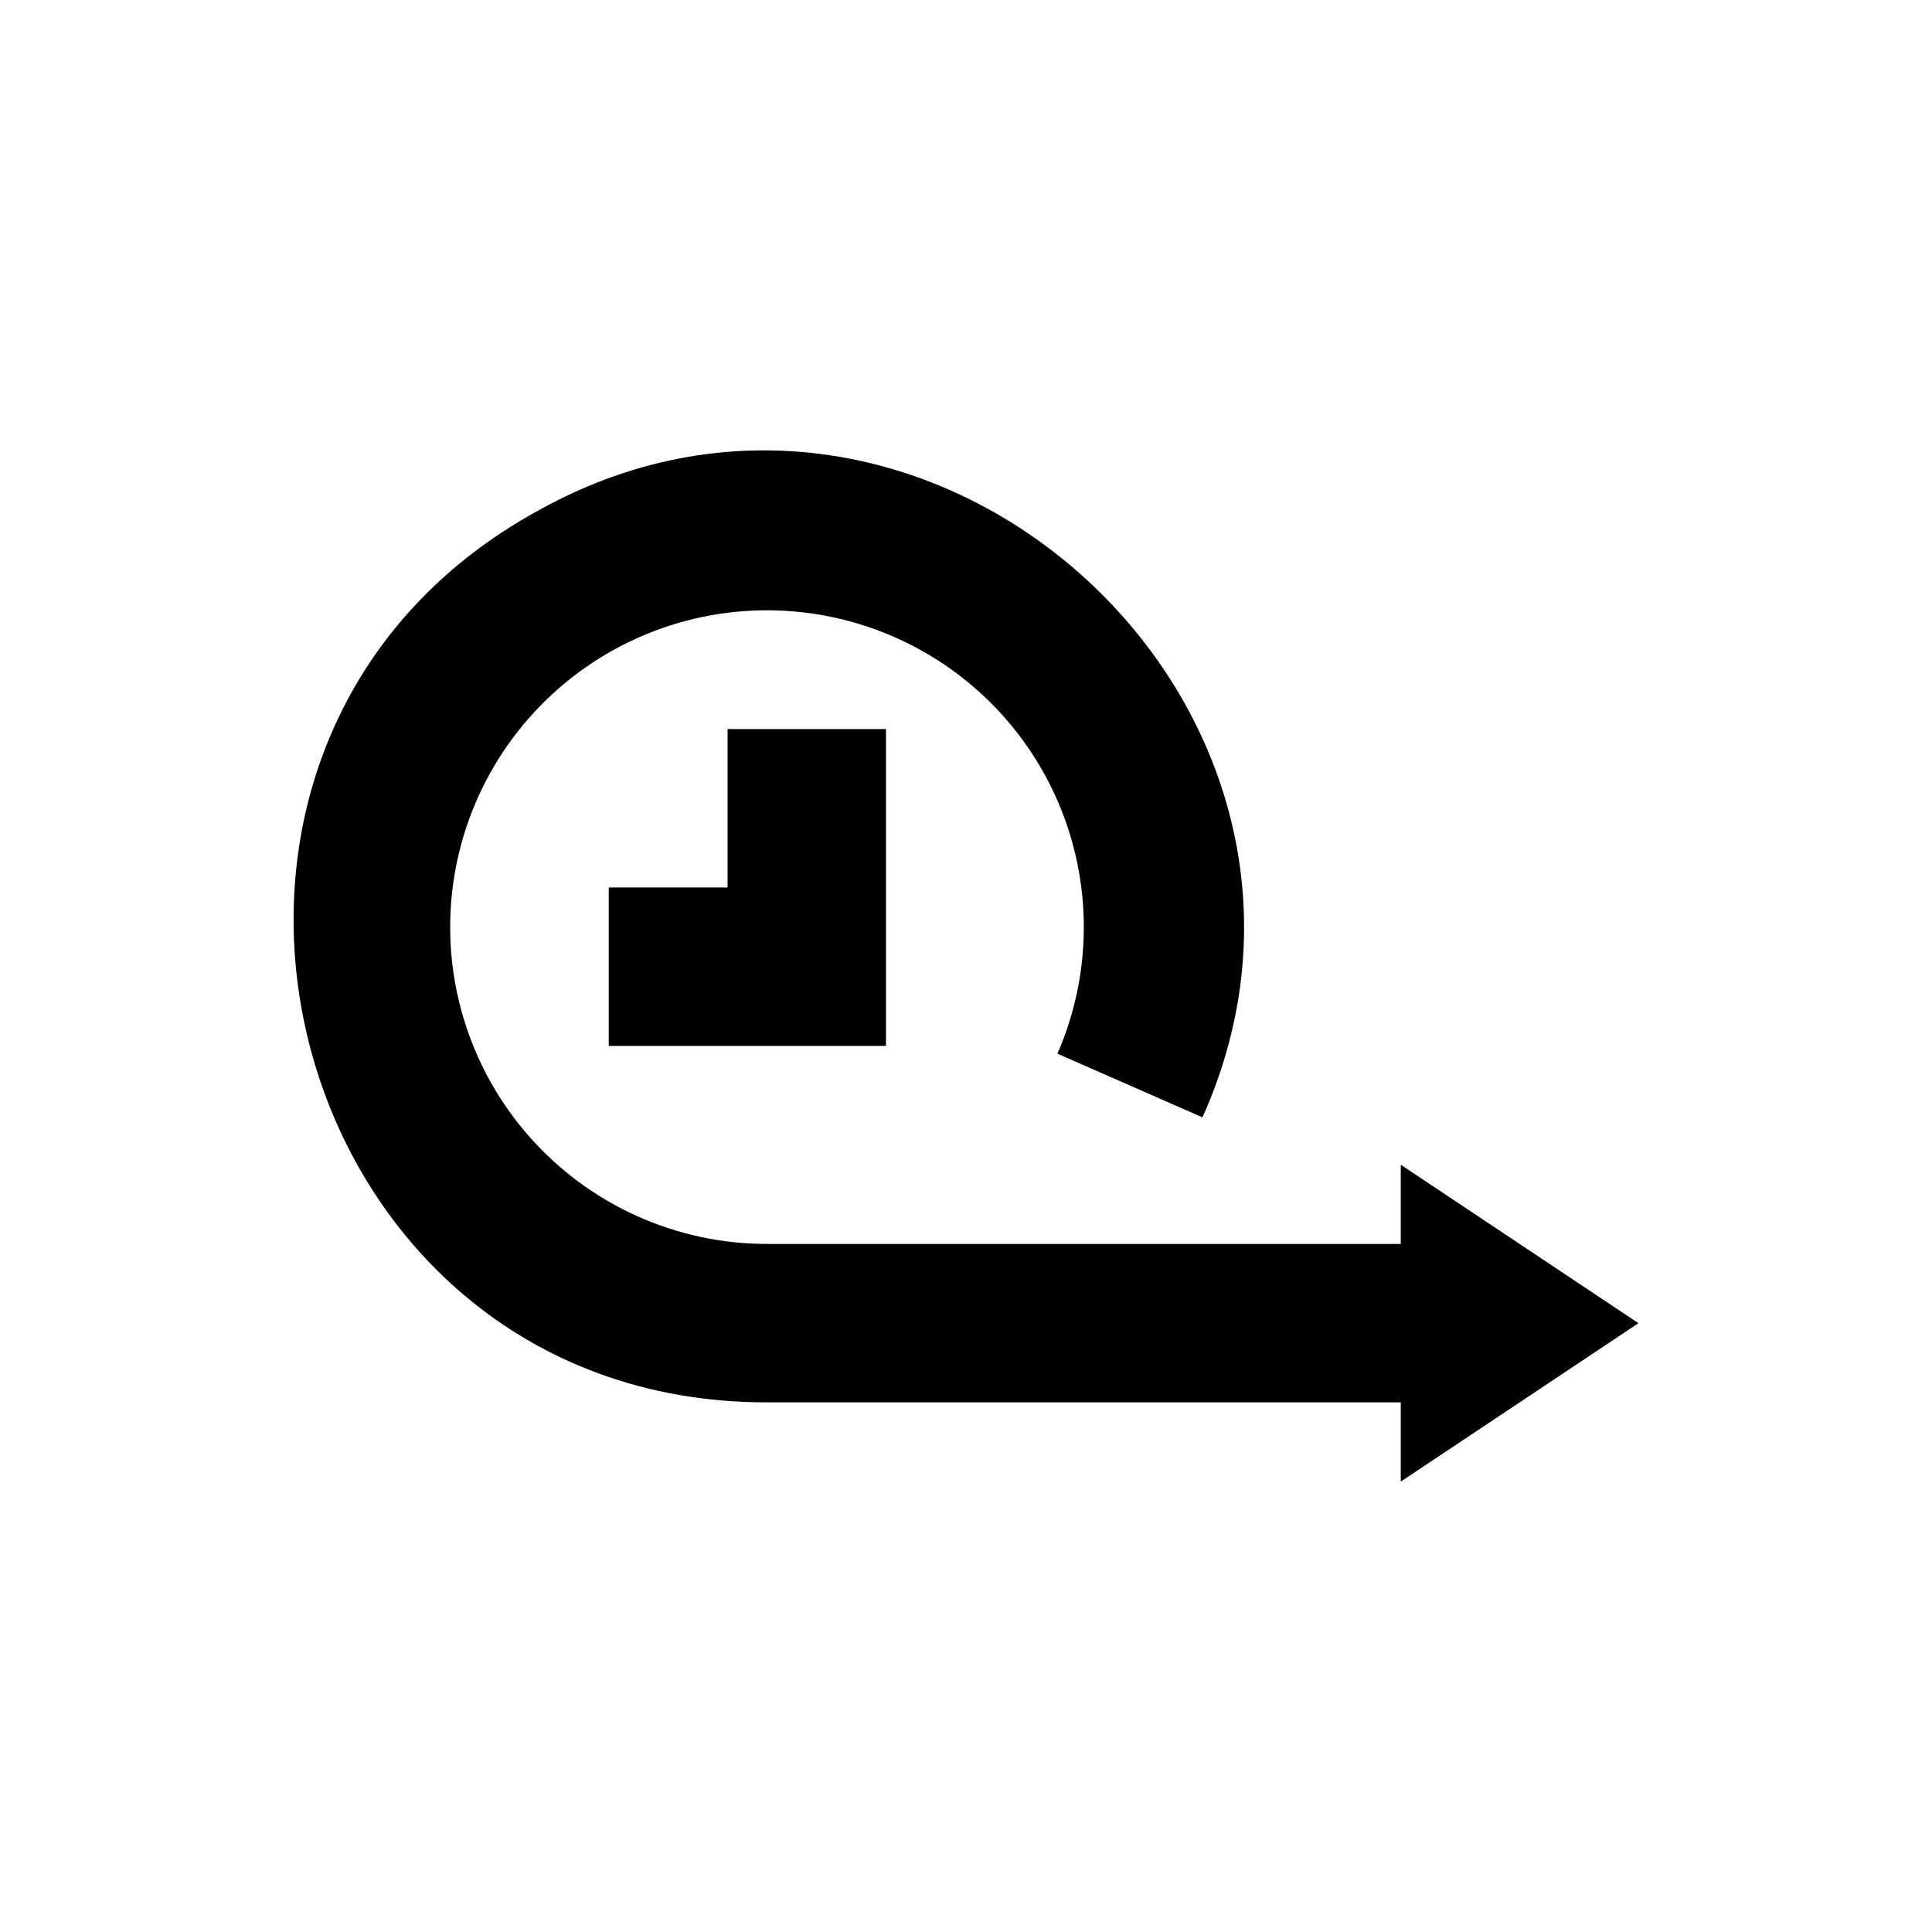
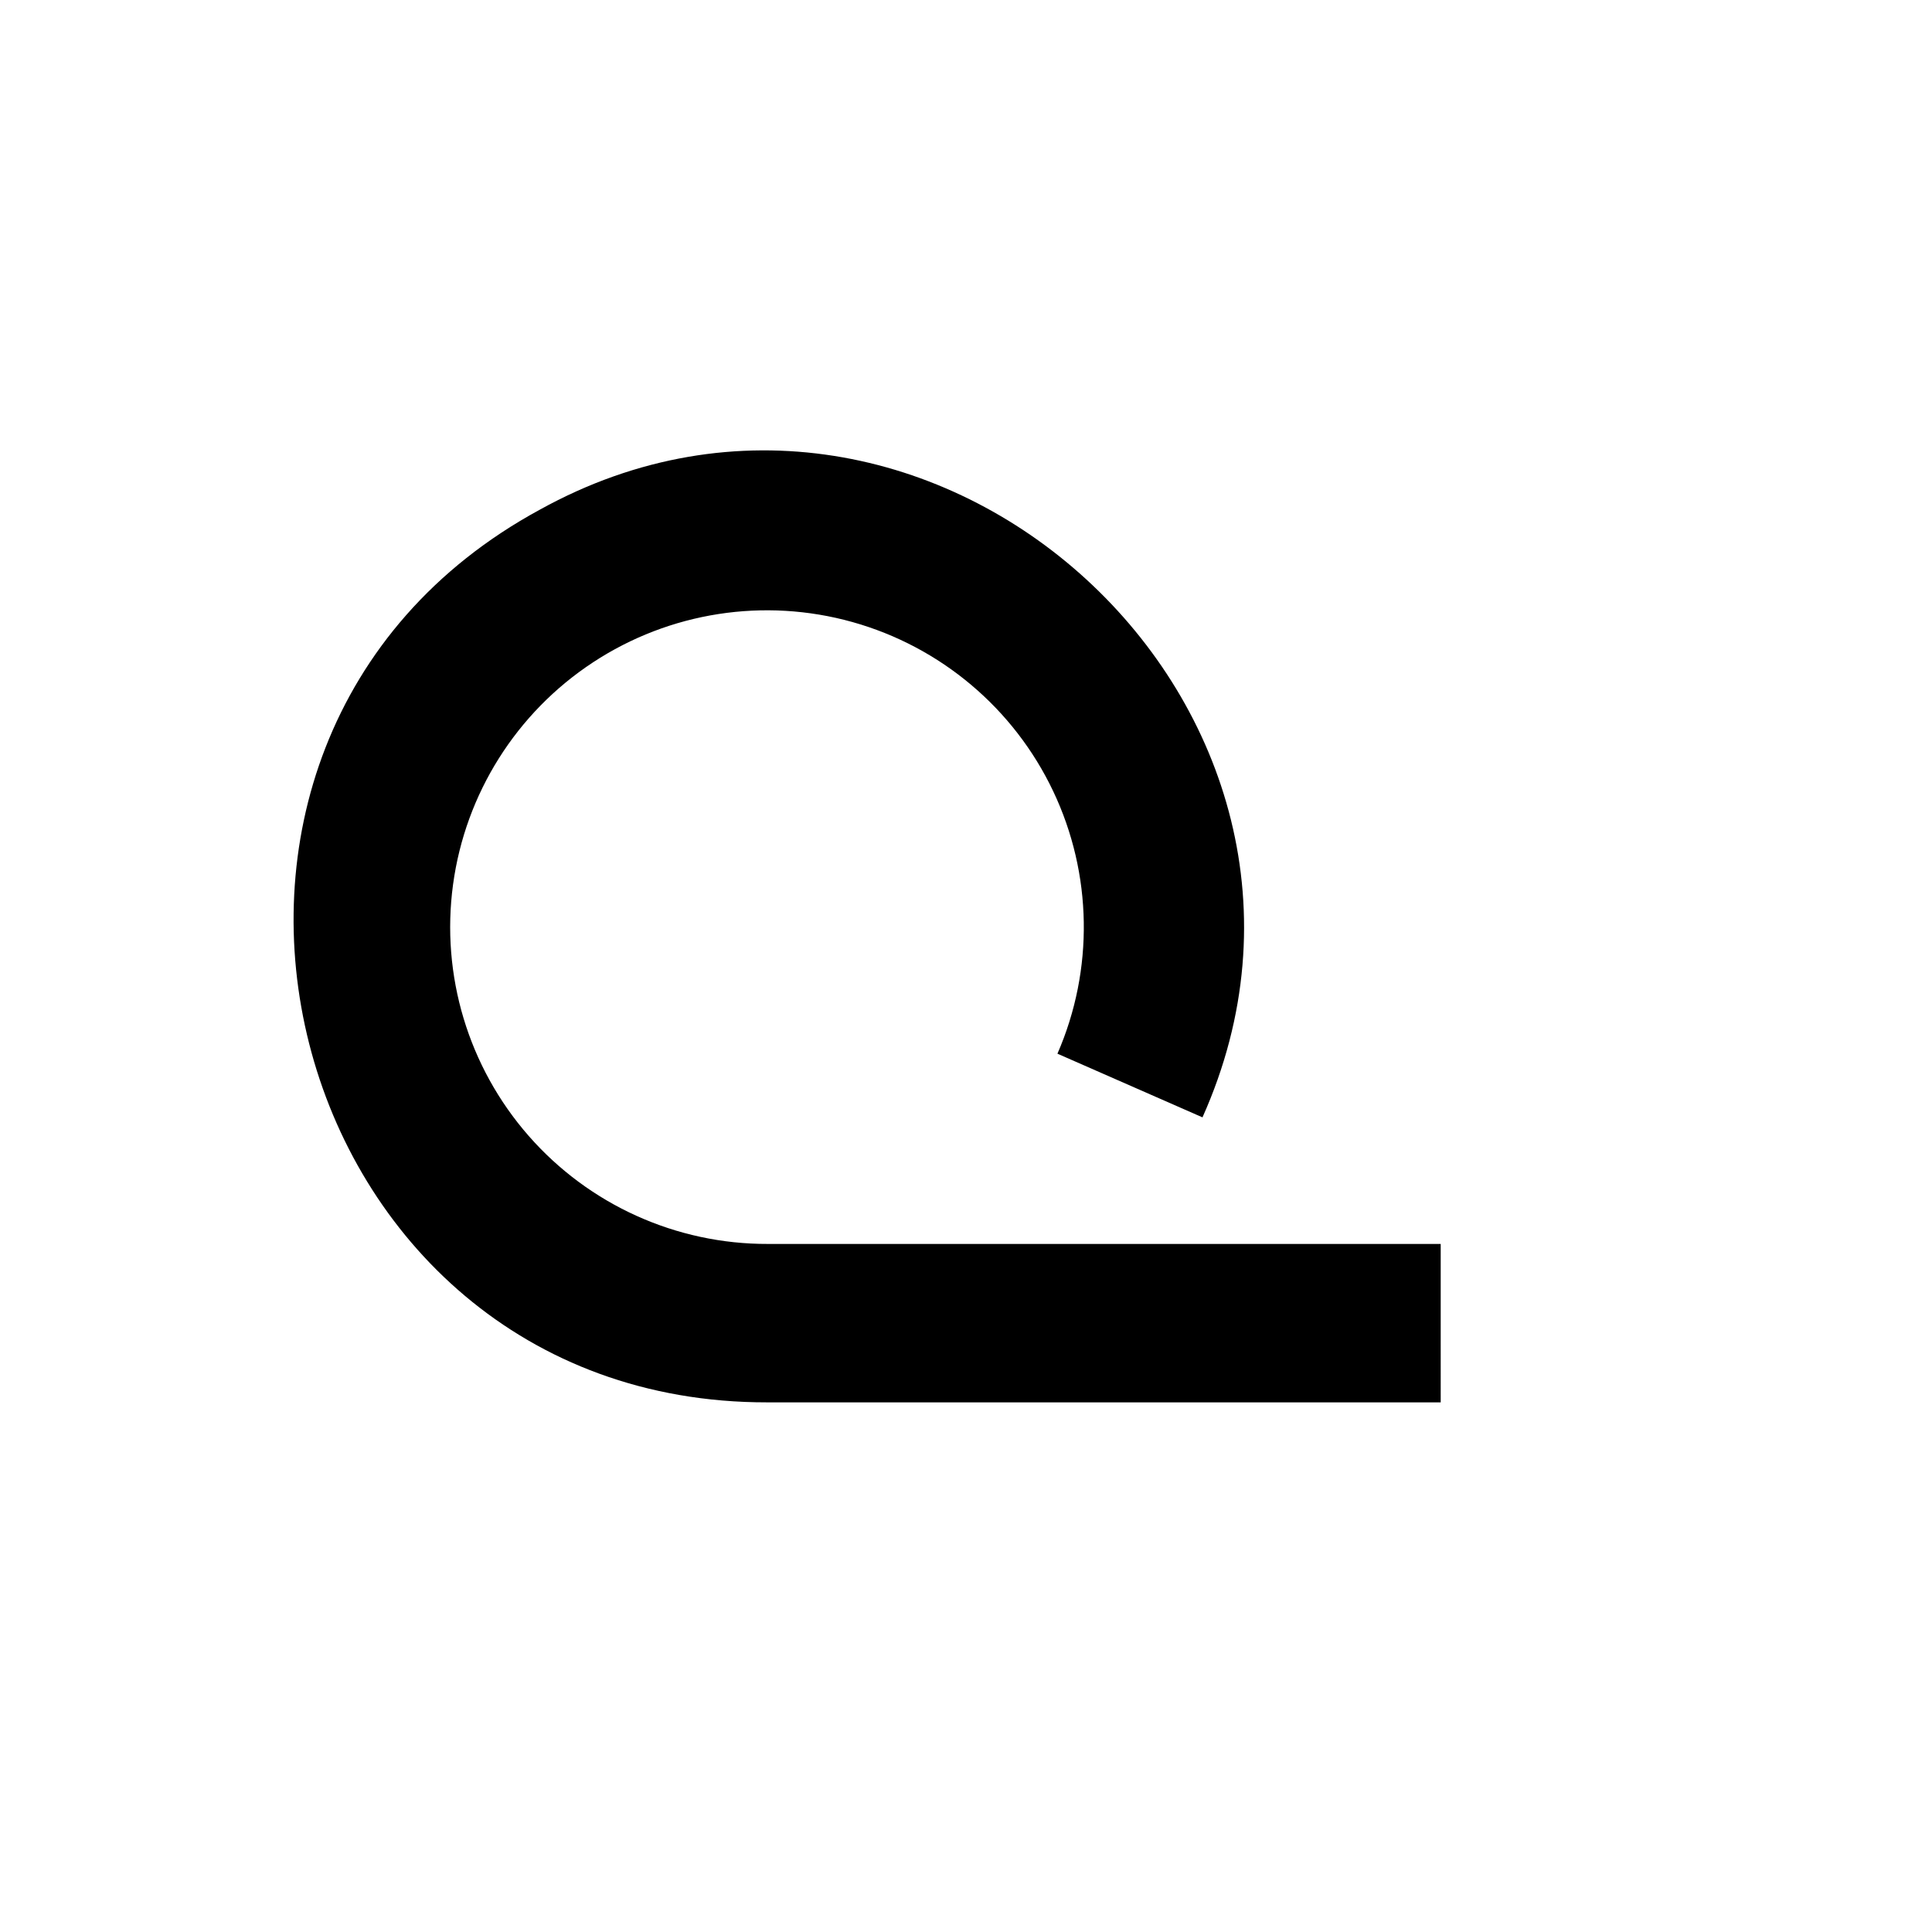
<svg xmlns="http://www.w3.org/2000/svg" fill="#000000" width="800px" height="800px" version="1.1" viewBox="144 144 512 512">
  <g>
-     <path d="m578.2 494.66-62.977 41.98v-83.965z" />
-     <path d="m378.8 421.18h-73.473v-41.984h31.488v-41.984h41.984z" />
    <path d="m525.8 515.64h-178.49c-129.63 0.137-173.96-174.81-60.27-236.56 103.68-57.426 224 52.969 175.63 161.03l-38.438-16.871c9.699-22.262 9.289-47.633-1.129-69.566s-29.824-38.281-53.207-44.828c-23.383-6.547-48.453-2.648-68.746 10.688s-33.816 34.801-37.086 58.863c-3.269 24.062 4.039 48.359 20.039 66.625s39.125 28.711 63.406 28.637h178.29z" />
  </g>
</svg>